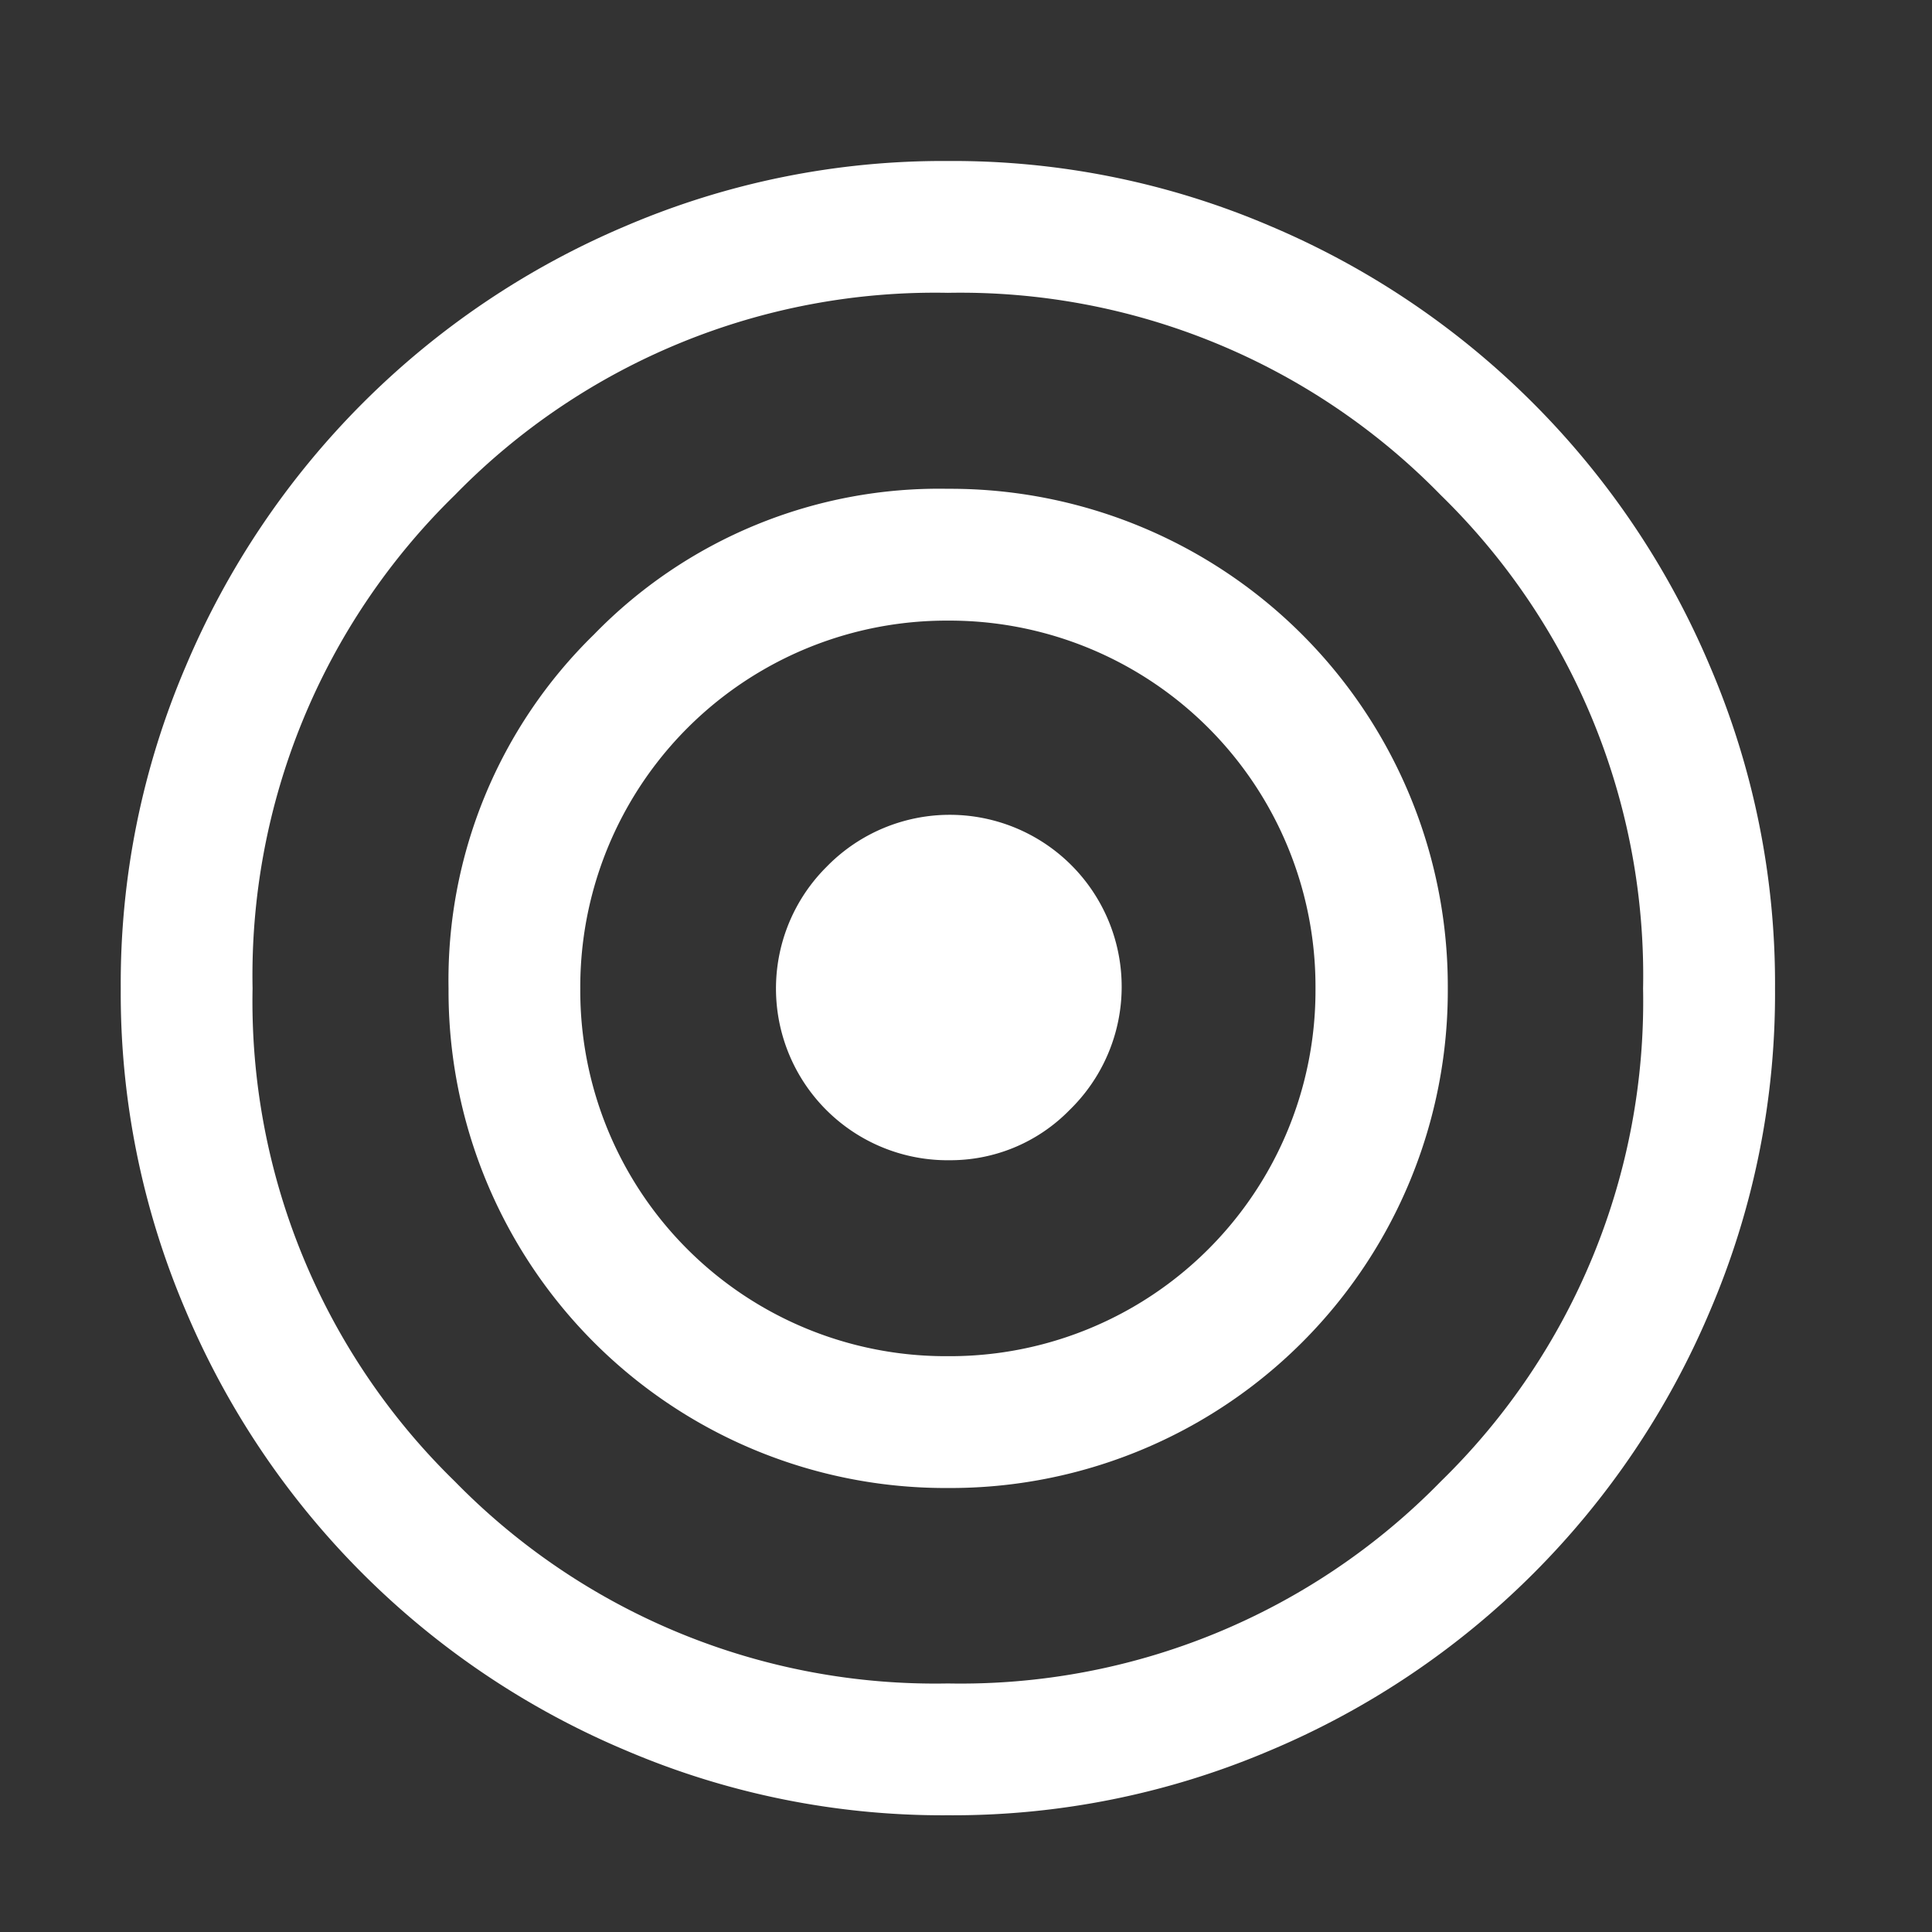
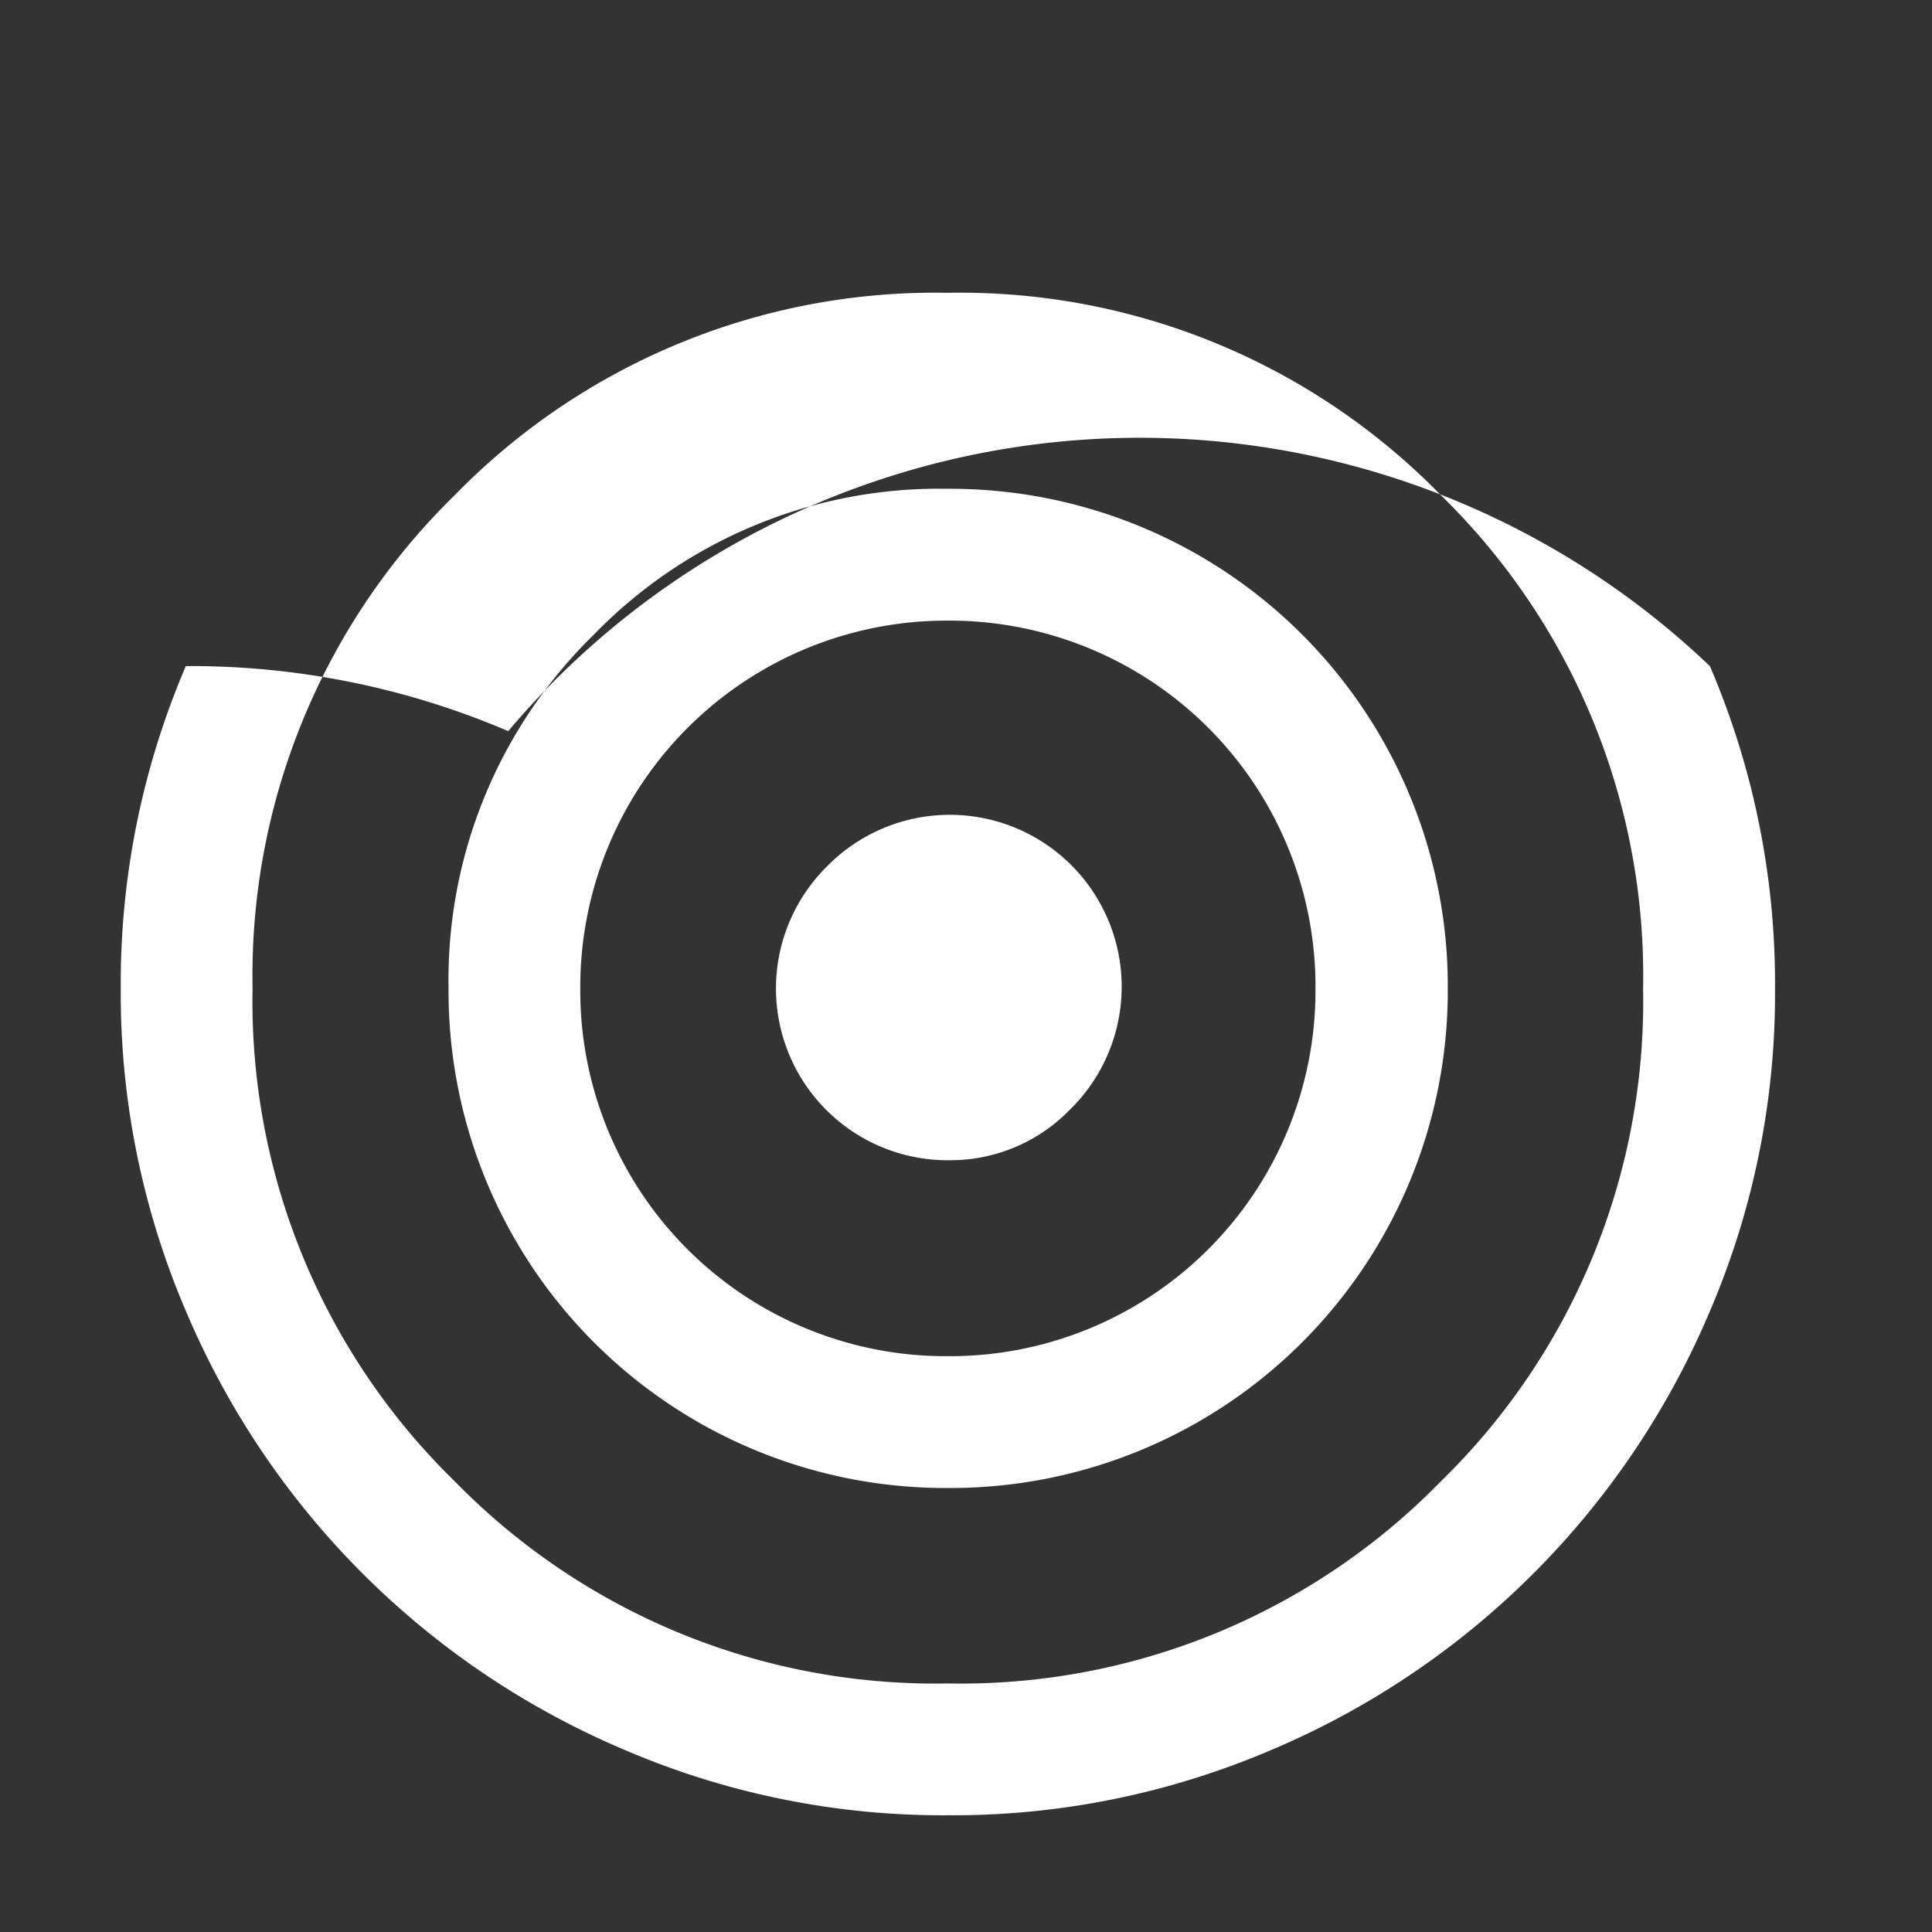
<svg xmlns="http://www.w3.org/2000/svg" width="48" height="48" viewBox="0 0 48 48">
  <rect x="0" y="0" width="48" height="48" fill="#333333" stroke="none" />
  <g id="mobile-app-lp-icon-taregt" transform="translate(175 1112)">
-     <path id="Path_2" data-name="Path 2" d="M24,45.467a20.039,20.039,0,0,1-8.005-1.613A20.485,20.485,0,0,1,5.067,32.936,20.031,20.031,0,0,1,3.45,24.926a20,20,0,0,1,1.617-8.01A20.531,20.531,0,0,1,15.991,5.984,20.043,20.043,0,0,1,24,4.367a20.035,20.035,0,0,1,8.01,1.616A20.526,20.526,0,0,1,42.933,16.918a20.021,20.021,0,0,1,1.617,8.014,20.019,20.019,0,0,1-1.616,8.006A20.475,20.475,0,0,1,32.007,43.856,20.1,20.1,0,0,1,24,45.467ZM24,42.192a16.672,16.672,0,0,0,12.248-5.021,16.651,16.651,0,0,0,5.024-12.242,16.677,16.677,0,0,0-5.028-12.263A16.675,16.675,0,0,0,24,7.642,16.665,16.665,0,0,0,11.75,12.667,16.676,16.676,0,0,0,6.725,24.923a16.651,16.651,0,0,0,5.027,12.251A16.685,16.685,0,0,0,24,42.192Zm0-4.856A12.345,12.345,0,0,1,11.594,24.927a11.991,11.991,0,0,1,3.612-8.795A11.951,11.951,0,0,1,24,12.511a12.36,12.36,0,0,1,12.42,12.413A12.356,12.356,0,0,1,24,37.336Zm0-3.275a9.083,9.083,0,0,0,9.133-9.13A9.093,9.093,0,0,0,24,15.786a9.1,9.1,0,0,0-9.133,9.145A9.081,9.081,0,0,0,24,34.061Zm0-4.868a4.266,4.266,0,0,1-3.014-7.29,4.271,4.271,0,1,1,6.036,6.043A4.138,4.138,0,0,1,24,29.192Z" transform="translate(-175.45 -1112.367)" fill="#fff" />
-     <rect id="Rectangle_7" data-name="Rectangle 7" width="48" height="48" transform="translate(-175 -1112)" fill="#fff" opacity="0" />
+     <path id="Path_2" data-name="Path 2" d="M24,45.467a20.039,20.039,0,0,1-8.005-1.613A20.485,20.485,0,0,1,5.067,32.936,20.031,20.031,0,0,1,3.45,24.926a20,20,0,0,1,1.617-8.01a20.035,20.035,0,0,1,8.01,1.616A20.526,20.526,0,0,1,42.933,16.918a20.021,20.021,0,0,1,1.617,8.014,20.019,20.019,0,0,1-1.616,8.006A20.475,20.475,0,0,1,32.007,43.856,20.1,20.1,0,0,1,24,45.467ZM24,42.192a16.672,16.672,0,0,0,12.248-5.021,16.651,16.651,0,0,0,5.024-12.242,16.677,16.677,0,0,0-5.028-12.263A16.675,16.675,0,0,0,24,7.642,16.665,16.665,0,0,0,11.75,12.667,16.676,16.676,0,0,0,6.725,24.923a16.651,16.651,0,0,0,5.027,12.251A16.685,16.685,0,0,0,24,42.192Zm0-4.856A12.345,12.345,0,0,1,11.594,24.927a11.991,11.991,0,0,1,3.612-8.795A11.951,11.951,0,0,1,24,12.511a12.36,12.36,0,0,1,12.42,12.413A12.356,12.356,0,0,1,24,37.336Zm0-3.275a9.083,9.083,0,0,0,9.133-9.13A9.093,9.093,0,0,0,24,15.786a9.1,9.1,0,0,0-9.133,9.145A9.081,9.081,0,0,0,24,34.061Zm0-4.868a4.266,4.266,0,0,1-3.014-7.29,4.271,4.271,0,1,1,6.036,6.043A4.138,4.138,0,0,1,24,29.192Z" transform="translate(-175.45 -1112.367)" fill="#fff" />
  </g>
</svg>